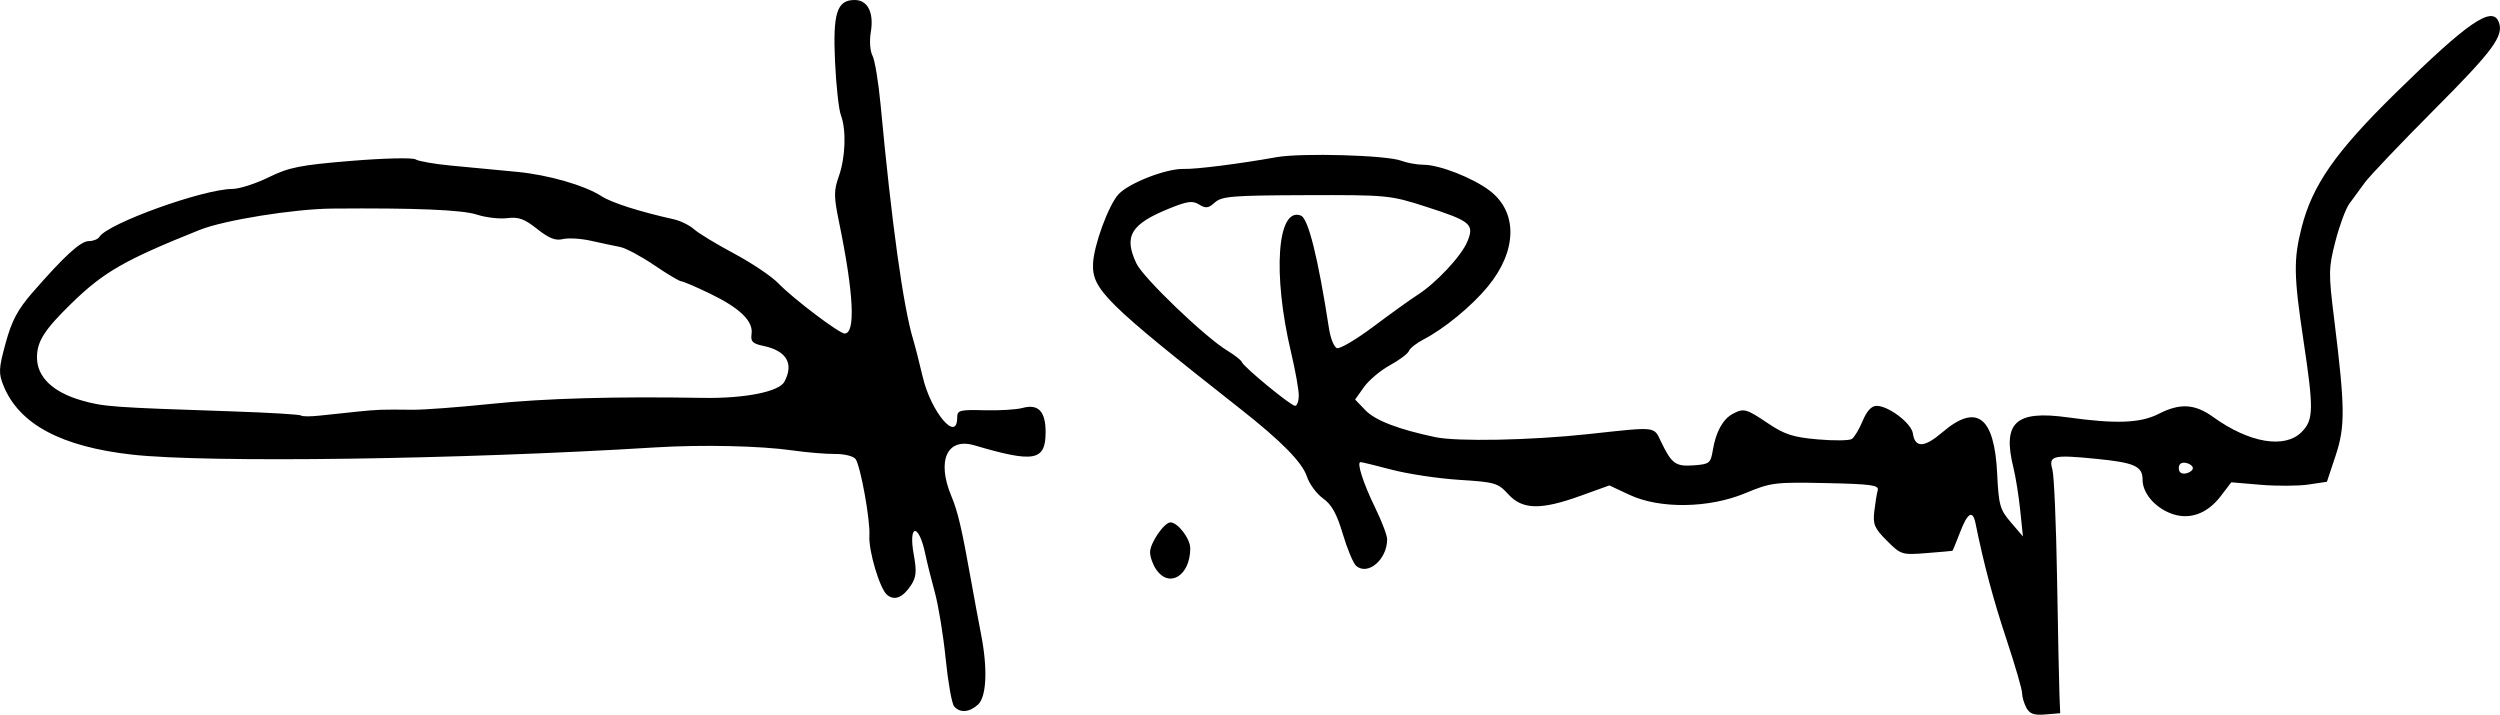
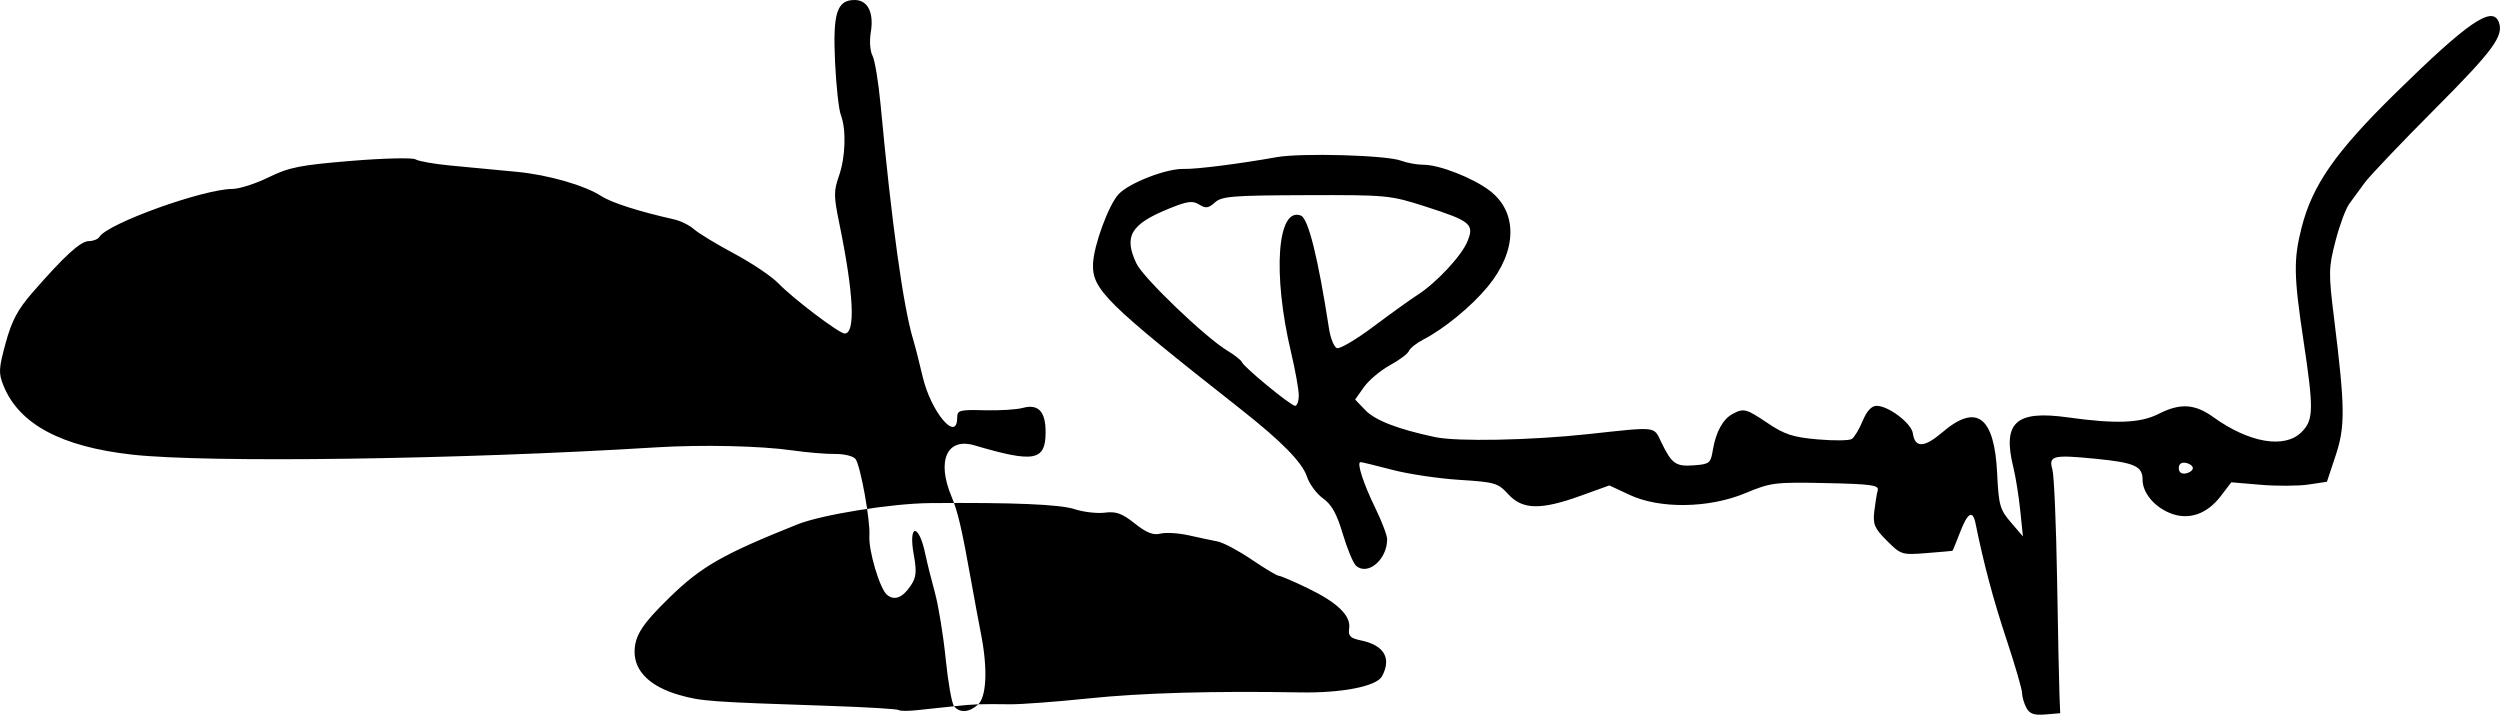
<svg xmlns="http://www.w3.org/2000/svg" xmlns:ns1="http://www.inkscape.org/namespaces/inkscape" xmlns:ns2="http://sodipodi.sourceforge.net/DTD/sodipodi-0.dtd" width="280.357" height="80.155" id="svg2" version="1.1" ns1:version="0.48.1 " ns2:docname="New document 1">
  <title id="title3111">Signature of Titiek Puspa</title>
  <defs id="defs4" />
  <ns2:namedview id="base" pagecolor="#ffffff" bordercolor="#666666" borderopacity="1.0" ns1:pageopacity="0.0" ns1:pageshadow="2" ns1:zoom="0.98994949" ns1:cx="183.41506" ns1:cy="130.55057" ns1:document-units="px" ns1:current-layer="layer1" showgrid="false" fit-margin-top="0" fit-margin-left="0" fit-margin-right="0" fit-margin-bottom="0" ns1:window-width="1280" ns1:window-height="949" ns1:window-x="-9" ns1:window-y="-9" ns1:window-maximized="1" />
  <g ns1:label="Layer 1" ns1:groupmode="layer" id="layer1" transform="translate(-20.965,-794.992)">
-     <path style="fill:#000000" d="m 248.206,874.359 c -0.264,-0.493 -0.48,-1.235 -0.48,-1.647 0,-0.413 -0.785,-3.113 -1.744,-6.001 -1.486,-4.475 -2.543,-8.435 -3.475,-13.024 -0.315,-1.552 -0.89,-1.218 -1.742,1.014 -0.426,1.115 -0.808,2.042 -0.85,2.06 -0.042,0.018 -1.349,0.133 -2.906,0.256 -2.767,0.219 -2.867,0.188 -4.441,-1.386 -1.395,-1.395 -1.584,-1.835 -1.414,-3.298 0.108,-0.928 0.281,-1.992 0.385,-2.364 0.16,-0.572 -0.735,-0.695 -5.826,-0.802 -5.704,-0.12 -6.17,-0.061 -9.013,1.127 -4.078,1.704 -9.593,1.786 -12.994,0.193 l -2.262,-1.059 -3.249,1.172 c -4.446,1.604 -6.498,1.558 -8.084,-0.178 -1.158,-1.268 -1.492,-1.366 -5.495,-1.618 -2.344,-0.147 -5.734,-0.655 -7.534,-1.128 -1.8,-0.473 -3.393,-0.861 -3.541,-0.861 -0.464,0 0.3,2.371 1.668,5.176 0.723,1.483 1.315,3.045 1.315,3.471 0,2.26 -2.132,4.105 -3.465,2.999 -0.321,-0.266 -0.996,-1.87 -1.501,-3.565 -0.681,-2.288 -1.254,-3.32 -2.224,-4.011 -0.719,-0.512 -1.534,-1.618 -1.811,-2.458 -0.525,-1.59 -2.842,-3.946 -7.447,-7.571 -15.133,-11.912 -16.647,-13.405 -16.535,-16.29 0.08,-2.065 1.755,-6.615 2.872,-7.805 1.185,-1.261 5.358,-2.879 7.288,-2.825 1.417,0.04 6.18,-0.563 10.431,-1.32 2.78,-0.495 12.327,-0.224 13.957,0.396 0.659,0.25 1.791,0.455 2.515,0.455 1.78,0 5.543,1.474 7.423,2.908 3.175,2.422 3.082,6.765 -0.231,10.773 -1.815,2.196 -4.881,4.714 -7.205,5.915 -0.775,0.401 -1.506,0.979 -1.623,1.284 -0.117,0.305 -1.076,1.026 -2.13,1.602 -1.054,0.576 -2.364,1.677 -2.911,2.446 l -0.994,1.399 1.14,1.19 c 1.107,1.155 3.693,2.152 7.858,3.029 2.465,0.519 10.698,0.356 17.124,-0.338 7.828,-0.846 7.336,-0.899 8.2,0.884 1.192,2.46 1.619,2.764 3.664,2.615 1.752,-0.128 1.886,-0.236 2.13,-1.714 0.333,-2.02 1.121,-3.463 2.21,-4.045 1.261,-0.675 1.512,-0.608 3.975,1.049 1.854,1.248 2.821,1.561 5.566,1.801 1.827,0.16 3.552,0.139 3.834,-0.046 0.282,-0.185 0.829,-1.096 1.216,-2.026 0.464,-1.114 0.996,-1.69 1.561,-1.69 1.337,0 3.904,1.947 4.068,3.085 0.238,1.656 1.279,1.621 3.303,-0.112 3.849,-3.295 5.845,-1.792 6.152,4.632 0.169,3.534 0.308,4.029 1.538,5.463 l 1.352,1.577 -0.304,-2.929 c -0.167,-1.611 -0.509,-3.757 -0.76,-4.768 -1.263,-5.089 0.233,-6.475 6.104,-5.655 5.394,0.754 8.142,0.648 10.181,-0.393 2.41,-1.229 4.05,-1.132 6.129,0.363 4.023,2.895 8.002,3.573 9.889,1.685 1.365,-1.365 1.388,-2.516 0.205,-10.385 -1.074,-7.144 -1.103,-8.994 -0.195,-12.553 1.219,-4.779 3.798,-8.474 10.529,-15.078 8.122,-7.97 10.861,-9.854 11.585,-7.968 0.589,1.536 -0.608,3.166 -7.148,9.729 -3.776,3.789 -7.319,7.51 -7.874,8.268 -0.555,0.758 -1.338,1.828 -1.741,2.376 -0.402,0.548 -1.103,2.44 -1.557,4.204 -0.773,3.007 -0.783,3.552 -0.146,8.692 1.233,9.958 1.257,12.075 0.168,15.346 l -0.977,2.935 -2.063,0.309 c -1.134,0.17 -3.547,0.184 -5.361,0.03 l -3.299,-0.279 -1.18,1.547 c -1.577,2.067 -3.668,2.755 -5.742,1.888 -1.766,-0.738 -3.027,-2.287 -3.027,-3.72 0,-1.522 -0.886,-1.922 -5.209,-2.348 -4.863,-0.48 -5.35,-0.359 -4.901,1.217 0.184,0.647 0.419,6.144 0.521,12.216 0.102,6.072 0.223,11.953 0.269,13.068 l 0.083,2.028 -1.66,0.138 c -1.284,0.107 -1.769,-0.065 -2.141,-0.759 z m 18.672,-26.868 c 0,-0.241 -0.355,-0.507 -0.789,-0.59 -0.493,-0.095 -0.789,0.126 -0.789,0.59 0,0.464 0.295,0.685 0.789,0.59 0.434,-0.084 0.789,-0.349 0.789,-0.59 z m -100.266,-8.163 c 0,-0.648 -0.391,-2.828 -0.869,-4.844 -2.087,-8.801 -1.544,-16.334 1.104,-15.317 0.834,0.32 1.923,4.692 3.16,12.696 0.165,1.071 0.562,2.047 0.881,2.169 0.319,0.122 2.174,-0.973 4.123,-2.434 1.949,-1.461 4.152,-3.044 4.896,-3.518 2.105,-1.342 4.935,-4.365 5.607,-5.988 0.812,-1.96 0.407,-2.3 -4.706,-3.942 -3.953,-1.269 -4.292,-1.302 -13.393,-1.272 -8.235,0.027 -9.44,0.124 -10.209,0.819 -0.722,0.654 -1.025,0.694 -1.762,0.233 -0.738,-0.461 -1.315,-0.383 -3.372,0.451 -4.31,1.75 -5.115,3.103 -3.662,6.164 0.768,1.619 7.712,8.275 10.193,9.771 0.811,0.489 1.541,1.063 1.622,1.275 0.218,0.572 5.498,4.913 5.976,4.913 0.226,0 0.411,-0.53 0.411,-1.178 z m -38.657,34.863 c -0.255,-0.31 -0.678,-2.705 -0.94,-5.323 -0.262,-2.618 -0.808,-5.964 -1.212,-7.435 -0.405,-1.472 -0.885,-3.402 -1.068,-4.288 -0.725,-3.514 -1.936,-3.456 -1.296,0.062 0.339,1.867 0.281,2.511 -0.311,3.414 -0.915,1.397 -1.852,1.772 -2.69,1.077 -0.811,-0.673 -2.088,-4.965 -1.977,-6.645 0.113,-1.711 -1.006,-7.878 -1.559,-8.594 -0.247,-0.319 -1.279,-0.571 -2.294,-0.558 -1.015,0.012 -3.164,-0.168 -4.775,-0.399 -3.564,-0.513 -10.157,-0.659 -15.322,-0.34 -22.074,1.364 -50.305,1.755 -58.732,0.813 -7.948,-0.888 -12.668,-3.416 -14.417,-7.722 -0.573,-1.411 -0.548,-1.916 0.237,-4.792 0.682,-2.497 1.349,-3.755 2.984,-5.633 3.614,-4.148 5.419,-5.798 6.343,-5.798 0.491,0 1.024,-0.214 1.186,-0.475 0.929,-1.504 11.628,-5.358 14.923,-5.376 0.78,-0.004 2.605,-0.591 4.056,-1.304 2.285,-1.123 3.522,-1.369 9.263,-1.842 3.644,-0.3 6.889,-0.376 7.21,-0.169 0.321,0.208 2.105,0.521 3.964,0.696 1.859,0.175 5.205,0.493 7.435,0.706 3.482,0.333 7.565,1.509 9.44,2.719 1.155,0.745 4.221,1.727 8.135,2.603 0.744,0.167 1.757,0.666 2.253,1.111 0.496,0.444 2.524,1.674 4.506,2.734 1.983,1.059 4.213,2.559 4.957,3.333 1.633,1.699 6.822,5.629 7.432,5.629 1.248,0 1.022,-4.484 -0.631,-12.51 -0.591,-2.871 -0.594,-3.499 -0.02,-5.126 0.75,-2.124 0.852,-5.219 0.226,-6.864 -0.235,-0.619 -0.53,-3.319 -0.654,-6 -0.253,-5.448 0.211,-6.903 2.204,-6.903 1.466,0 2.177,1.419 1.808,3.605 -0.165,0.974 -0.082,2.129 0.188,2.634 0.264,0.494 0.676,2.993 0.915,5.554 1.23,13.195 2.537,22.606 3.648,26.286 0.225,0.744 0.702,2.61 1.06,4.148 0.927,3.977 3.877,7.471 3.877,4.593 0,-0.812 0.281,-0.887 3.042,-0.813 1.673,0.045 3.601,-0.071 4.284,-0.258 1.765,-0.483 2.589,0.374 2.589,2.695 0,3.248 -1.259,3.484 -7.977,1.498 -3.068,-0.907 -4.259,1.704 -2.593,5.69 0.735,1.759 1.17,3.621 2.216,9.486 0.354,1.983 0.857,4.697 1.119,6.032 0.754,3.848 0.614,6.996 -0.349,7.867 -0.98,0.887 -2.044,0.96 -2.683,0.182 z M 60.937,841.162 c 2.405,-0.245 2.826,-0.26 6.287,-0.219 1.227,0.014 5.182,-0.281 8.787,-0.656 5.967,-0.621 13.917,-0.847 23.775,-0.675 4.675,0.081 8.541,-0.685 9.144,-1.812 1.09,-2.036 0.239,-3.479 -2.37,-4.021 -1.202,-0.25 -1.435,-0.488 -1.313,-1.34 0.206,-1.437 -1.311,-2.905 -4.689,-4.534 -1.561,-0.753 -3.003,-1.369 -3.204,-1.37 -0.202,-4.5e-4 -1.567,-0.817 -3.034,-1.813 -1.467,-0.997 -3.191,-1.913 -3.83,-2.037 -0.64,-0.124 -2.097,-0.434 -3.238,-0.69 -1.141,-0.256 -2.569,-0.341 -3.173,-0.19 -0.816,0.205 -1.556,-0.088 -2.877,-1.138 -1.43,-1.136 -2.09,-1.374 -3.361,-1.213 -0.87,0.11 -2.393,-0.066 -3.384,-0.392 -1.639,-0.539 -6.906,-0.76 -16.223,-0.68 -4.307,0.037 -12.133,1.295 -14.871,2.391 -8.427,3.374 -10.759,4.71 -14.384,8.243 -3.035,2.958 -3.867,4.261 -3.867,6.06 0,2.186 1.777,3.898 5.007,4.823 2.471,0.707 3.395,0.775 16.795,1.222 4.184,0.14 7.703,0.351 7.821,0.469 0.118,0.118 1.055,0.122 2.082,0.009 1.027,-0.113 2.881,-0.309 4.121,-0.436 z m 89.702,17.72 c -0.386,-0.551 -0.702,-1.436 -0.702,-1.967 0,-1.026 1.584,-3.34 2.286,-3.34 0.827,0 2.22,1.825 2.22,2.908 0,3.042 -2.327,4.51 -3.805,2.399 z" id="path3109" ns1:connector-curvature="0" />
+     <path style="fill:#000000" d="m 248.206,874.359 c -0.264,-0.493 -0.48,-1.235 -0.48,-1.647 0,-0.413 -0.785,-3.113 -1.744,-6.001 -1.486,-4.475 -2.543,-8.435 -3.475,-13.024 -0.315,-1.552 -0.89,-1.218 -1.742,1.014 -0.426,1.115 -0.808,2.042 -0.85,2.06 -0.042,0.018 -1.349,0.133 -2.906,0.256 -2.767,0.219 -2.867,0.188 -4.441,-1.386 -1.395,-1.395 -1.584,-1.835 -1.414,-3.298 0.108,-0.928 0.281,-1.992 0.385,-2.364 0.16,-0.572 -0.735,-0.695 -5.826,-0.802 -5.704,-0.12 -6.17,-0.061 -9.013,1.127 -4.078,1.704 -9.593,1.786 -12.994,0.193 l -2.262,-1.059 -3.249,1.172 c -4.446,1.604 -6.498,1.558 -8.084,-0.178 -1.158,-1.268 -1.492,-1.366 -5.495,-1.618 -2.344,-0.147 -5.734,-0.655 -7.534,-1.128 -1.8,-0.473 -3.393,-0.861 -3.541,-0.861 -0.464,0 0.3,2.371 1.668,5.176 0.723,1.483 1.315,3.045 1.315,3.471 0,2.26 -2.132,4.105 -3.465,2.999 -0.321,-0.266 -0.996,-1.87 -1.501,-3.565 -0.681,-2.288 -1.254,-3.32 -2.224,-4.011 -0.719,-0.512 -1.534,-1.618 -1.811,-2.458 -0.525,-1.59 -2.842,-3.946 -7.447,-7.571 -15.133,-11.912 -16.647,-13.405 -16.535,-16.29 0.08,-2.065 1.755,-6.615 2.872,-7.805 1.185,-1.261 5.358,-2.879 7.288,-2.825 1.417,0.04 6.18,-0.563 10.431,-1.32 2.78,-0.495 12.327,-0.224 13.957,0.396 0.659,0.25 1.791,0.455 2.515,0.455 1.78,0 5.543,1.474 7.423,2.908 3.175,2.422 3.082,6.765 -0.231,10.773 -1.815,2.196 -4.881,4.714 -7.205,5.915 -0.775,0.401 -1.506,0.979 -1.623,1.284 -0.117,0.305 -1.076,1.026 -2.13,1.602 -1.054,0.576 -2.364,1.677 -2.911,2.446 l -0.994,1.399 1.14,1.19 c 1.107,1.155 3.693,2.152 7.858,3.029 2.465,0.519 10.698,0.356 17.124,-0.338 7.828,-0.846 7.336,-0.899 8.2,0.884 1.192,2.46 1.619,2.764 3.664,2.615 1.752,-0.128 1.886,-0.236 2.13,-1.714 0.333,-2.02 1.121,-3.463 2.21,-4.045 1.261,-0.675 1.512,-0.608 3.975,1.049 1.854,1.248 2.821,1.561 5.566,1.801 1.827,0.16 3.552,0.139 3.834,-0.046 0.282,-0.185 0.829,-1.096 1.216,-2.026 0.464,-1.114 0.996,-1.69 1.561,-1.69 1.337,0 3.904,1.947 4.068,3.085 0.238,1.656 1.279,1.621 3.303,-0.112 3.849,-3.295 5.845,-1.792 6.152,4.632 0.169,3.534 0.308,4.029 1.538,5.463 l 1.352,1.577 -0.304,-2.929 c -0.167,-1.611 -0.509,-3.757 -0.76,-4.768 -1.263,-5.089 0.233,-6.475 6.104,-5.655 5.394,0.754 8.142,0.648 10.181,-0.393 2.41,-1.229 4.05,-1.132 6.129,0.363 4.023,2.895 8.002,3.573 9.889,1.685 1.365,-1.365 1.388,-2.516 0.205,-10.385 -1.074,-7.144 -1.103,-8.994 -0.195,-12.553 1.219,-4.779 3.798,-8.474 10.529,-15.078 8.122,-7.97 10.861,-9.854 11.585,-7.968 0.589,1.536 -0.608,3.166 -7.148,9.729 -3.776,3.789 -7.319,7.51 -7.874,8.268 -0.555,0.758 -1.338,1.828 -1.741,2.376 -0.402,0.548 -1.103,2.44 -1.557,4.204 -0.773,3.007 -0.783,3.552 -0.146,8.692 1.233,9.958 1.257,12.075 0.168,15.346 l -0.977,2.935 -2.063,0.309 c -1.134,0.17 -3.547,0.184 -5.361,0.03 l -3.299,-0.279 -1.18,1.547 c -1.577,2.067 -3.668,2.755 -5.742,1.888 -1.766,-0.738 -3.027,-2.287 -3.027,-3.72 0,-1.522 -0.886,-1.922 -5.209,-2.348 -4.863,-0.48 -5.35,-0.359 -4.901,1.217 0.184,0.647 0.419,6.144 0.521,12.216 0.102,6.072 0.223,11.953 0.269,13.068 l 0.083,2.028 -1.66,0.138 c -1.284,0.107 -1.769,-0.065 -2.141,-0.759 z m 18.672,-26.868 c 0,-0.241 -0.355,-0.507 -0.789,-0.59 -0.493,-0.095 -0.789,0.126 -0.789,0.59 0,0.464 0.295,0.685 0.789,0.59 0.434,-0.084 0.789,-0.349 0.789,-0.59 z m -100.266,-8.163 c 0,-0.648 -0.391,-2.828 -0.869,-4.844 -2.087,-8.801 -1.544,-16.334 1.104,-15.317 0.834,0.32 1.923,4.692 3.16,12.696 0.165,1.071 0.562,2.047 0.881,2.169 0.319,0.122 2.174,-0.973 4.123,-2.434 1.949,-1.461 4.152,-3.044 4.896,-3.518 2.105,-1.342 4.935,-4.365 5.607,-5.988 0.812,-1.96 0.407,-2.3 -4.706,-3.942 -3.953,-1.269 -4.292,-1.302 -13.393,-1.272 -8.235,0.027 -9.44,0.124 -10.209,0.819 -0.722,0.654 -1.025,0.694 -1.762,0.233 -0.738,-0.461 -1.315,-0.383 -3.372,0.451 -4.31,1.75 -5.115,3.103 -3.662,6.164 0.768,1.619 7.712,8.275 10.193,9.771 0.811,0.489 1.541,1.063 1.622,1.275 0.218,0.572 5.498,4.913 5.976,4.913 0.226,0 0.411,-0.53 0.411,-1.178 z m -38.657,34.863 c -0.255,-0.31 -0.678,-2.705 -0.94,-5.323 -0.262,-2.618 -0.808,-5.964 -1.212,-7.435 -0.405,-1.472 -0.885,-3.402 -1.068,-4.288 -0.725,-3.514 -1.936,-3.456 -1.296,0.062 0.339,1.867 0.281,2.511 -0.311,3.414 -0.915,1.397 -1.852,1.772 -2.69,1.077 -0.811,-0.673 -2.088,-4.965 -1.977,-6.645 0.113,-1.711 -1.006,-7.878 -1.559,-8.594 -0.247,-0.319 -1.279,-0.571 -2.294,-0.558 -1.015,0.012 -3.164,-0.168 -4.775,-0.399 -3.564,-0.513 -10.157,-0.659 -15.322,-0.34 -22.074,1.364 -50.305,1.755 -58.732,0.813 -7.948,-0.888 -12.668,-3.416 -14.417,-7.722 -0.573,-1.411 -0.548,-1.916 0.237,-4.792 0.682,-2.497 1.349,-3.755 2.984,-5.633 3.614,-4.148 5.419,-5.798 6.343,-5.798 0.491,0 1.024,-0.214 1.186,-0.475 0.929,-1.504 11.628,-5.358 14.923,-5.376 0.78,-0.004 2.605,-0.591 4.056,-1.304 2.285,-1.123 3.522,-1.369 9.263,-1.842 3.644,-0.3 6.889,-0.376 7.21,-0.169 0.321,0.208 2.105,0.521 3.964,0.696 1.859,0.175 5.205,0.493 7.435,0.706 3.482,0.333 7.565,1.509 9.44,2.719 1.155,0.745 4.221,1.727 8.135,2.603 0.744,0.167 1.757,0.666 2.253,1.111 0.496,0.444 2.524,1.674 4.506,2.734 1.983,1.059 4.213,2.559 4.957,3.333 1.633,1.699 6.822,5.629 7.432,5.629 1.248,0 1.022,-4.484 -0.631,-12.51 -0.591,-2.871 -0.594,-3.499 -0.02,-5.126 0.75,-2.124 0.852,-5.219 0.226,-6.864 -0.235,-0.619 -0.53,-3.319 -0.654,-6 -0.253,-5.448 0.211,-6.903 2.204,-6.903 1.466,0 2.177,1.419 1.808,3.605 -0.165,0.974 -0.082,2.129 0.188,2.634 0.264,0.494 0.676,2.993 0.915,5.554 1.23,13.195 2.537,22.606 3.648,26.286 0.225,0.744 0.702,2.61 1.06,4.148 0.927,3.977 3.877,7.471 3.877,4.593 0,-0.812 0.281,-0.887 3.042,-0.813 1.673,0.045 3.601,-0.071 4.284,-0.258 1.765,-0.483 2.589,0.374 2.589,2.695 0,3.248 -1.259,3.484 -7.977,1.498 -3.068,-0.907 -4.259,1.704 -2.593,5.69 0.735,1.759 1.17,3.621 2.216,9.486 0.354,1.983 0.857,4.697 1.119,6.032 0.754,3.848 0.614,6.996 -0.349,7.867 -0.98,0.887 -2.044,0.96 -2.683,0.182 z c 2.405,-0.245 2.826,-0.26 6.287,-0.219 1.227,0.014 5.182,-0.281 8.787,-0.656 5.967,-0.621 13.917,-0.847 23.775,-0.675 4.675,0.081 8.541,-0.685 9.144,-1.812 1.09,-2.036 0.239,-3.479 -2.37,-4.021 -1.202,-0.25 -1.435,-0.488 -1.313,-1.34 0.206,-1.437 -1.311,-2.905 -4.689,-4.534 -1.561,-0.753 -3.003,-1.369 -3.204,-1.37 -0.202,-4.5e-4 -1.567,-0.817 -3.034,-1.813 -1.467,-0.997 -3.191,-1.913 -3.83,-2.037 -0.64,-0.124 -2.097,-0.434 -3.238,-0.69 -1.141,-0.256 -2.569,-0.341 -3.173,-0.19 -0.816,0.205 -1.556,-0.088 -2.877,-1.138 -1.43,-1.136 -2.09,-1.374 -3.361,-1.213 -0.87,0.11 -2.393,-0.066 -3.384,-0.392 -1.639,-0.539 -6.906,-0.76 -16.223,-0.68 -4.307,0.037 -12.133,1.295 -14.871,2.391 -8.427,3.374 -10.759,4.71 -14.384,8.243 -3.035,2.958 -3.867,4.261 -3.867,6.06 0,2.186 1.777,3.898 5.007,4.823 2.471,0.707 3.395,0.775 16.795,1.222 4.184,0.14 7.703,0.351 7.821,0.469 0.118,0.118 1.055,0.122 2.082,0.009 1.027,-0.113 2.881,-0.309 4.121,-0.436 z m 89.702,17.72 c -0.386,-0.551 -0.702,-1.436 -0.702,-1.967 0,-1.026 1.584,-3.34 2.286,-3.34 0.827,0 2.22,1.825 2.22,2.908 0,3.042 -2.327,4.51 -3.805,2.399 z" id="path3109" ns1:connector-curvature="0" />
  </g>
</svg>